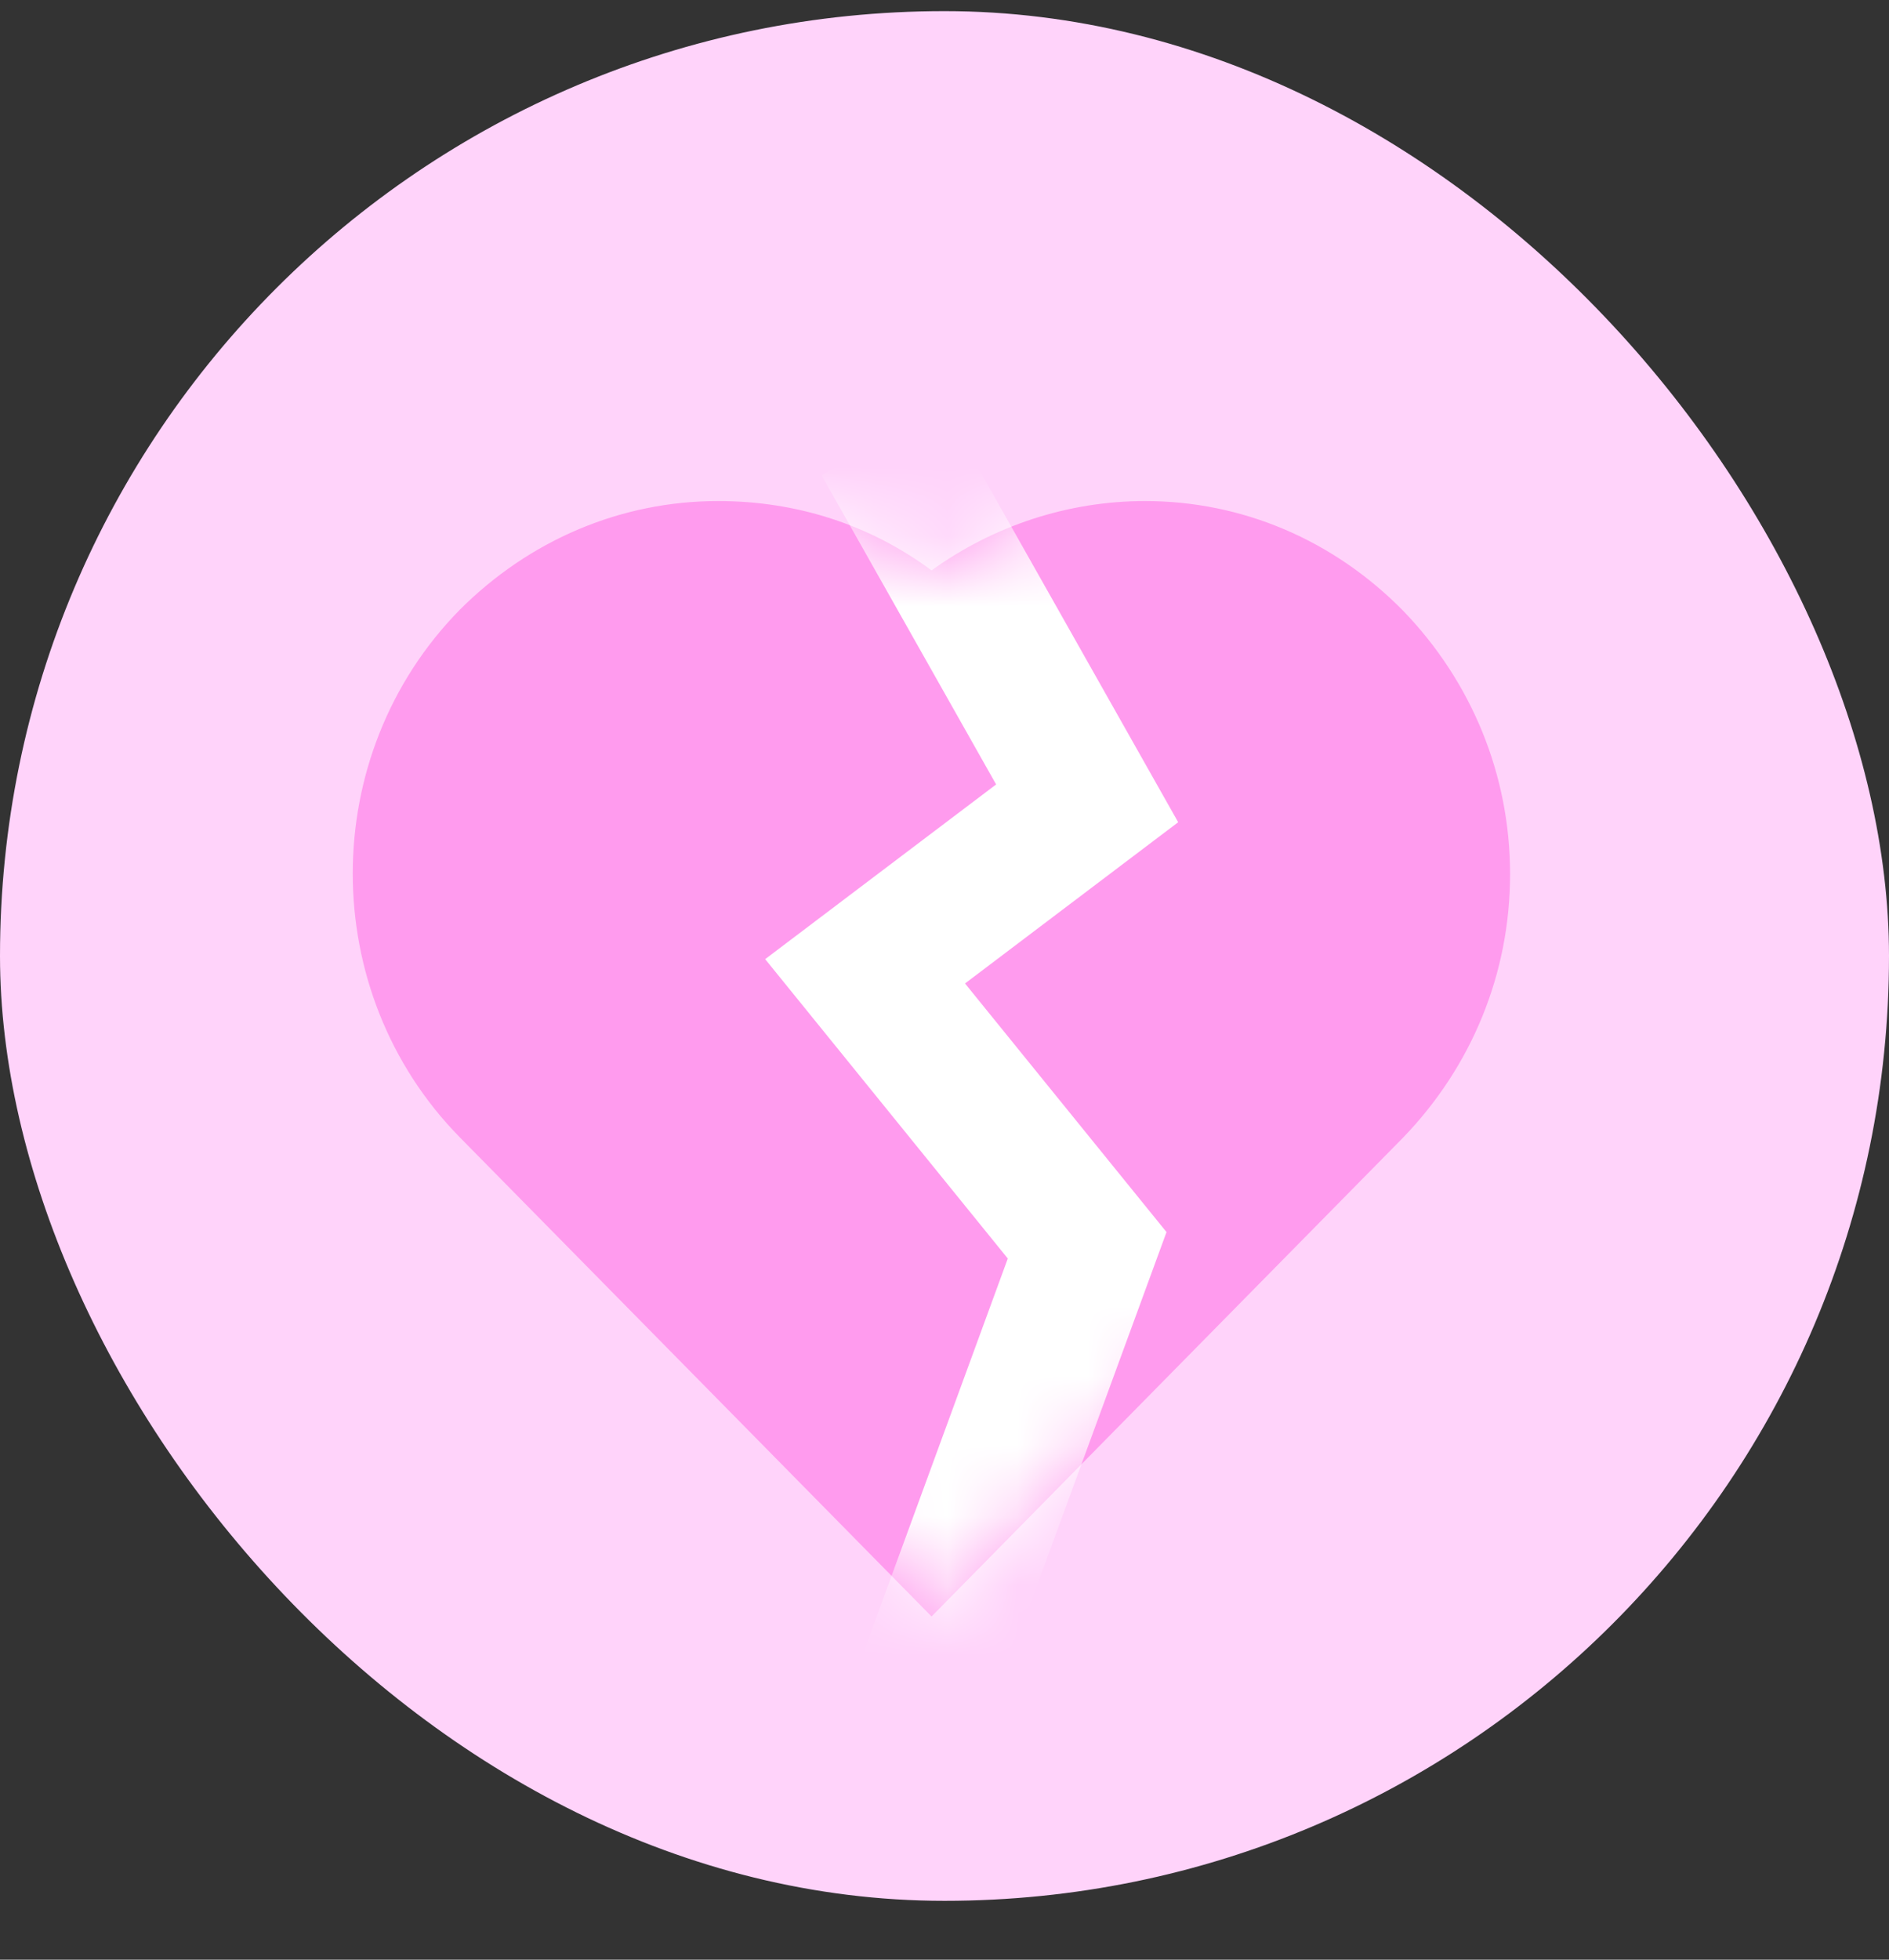
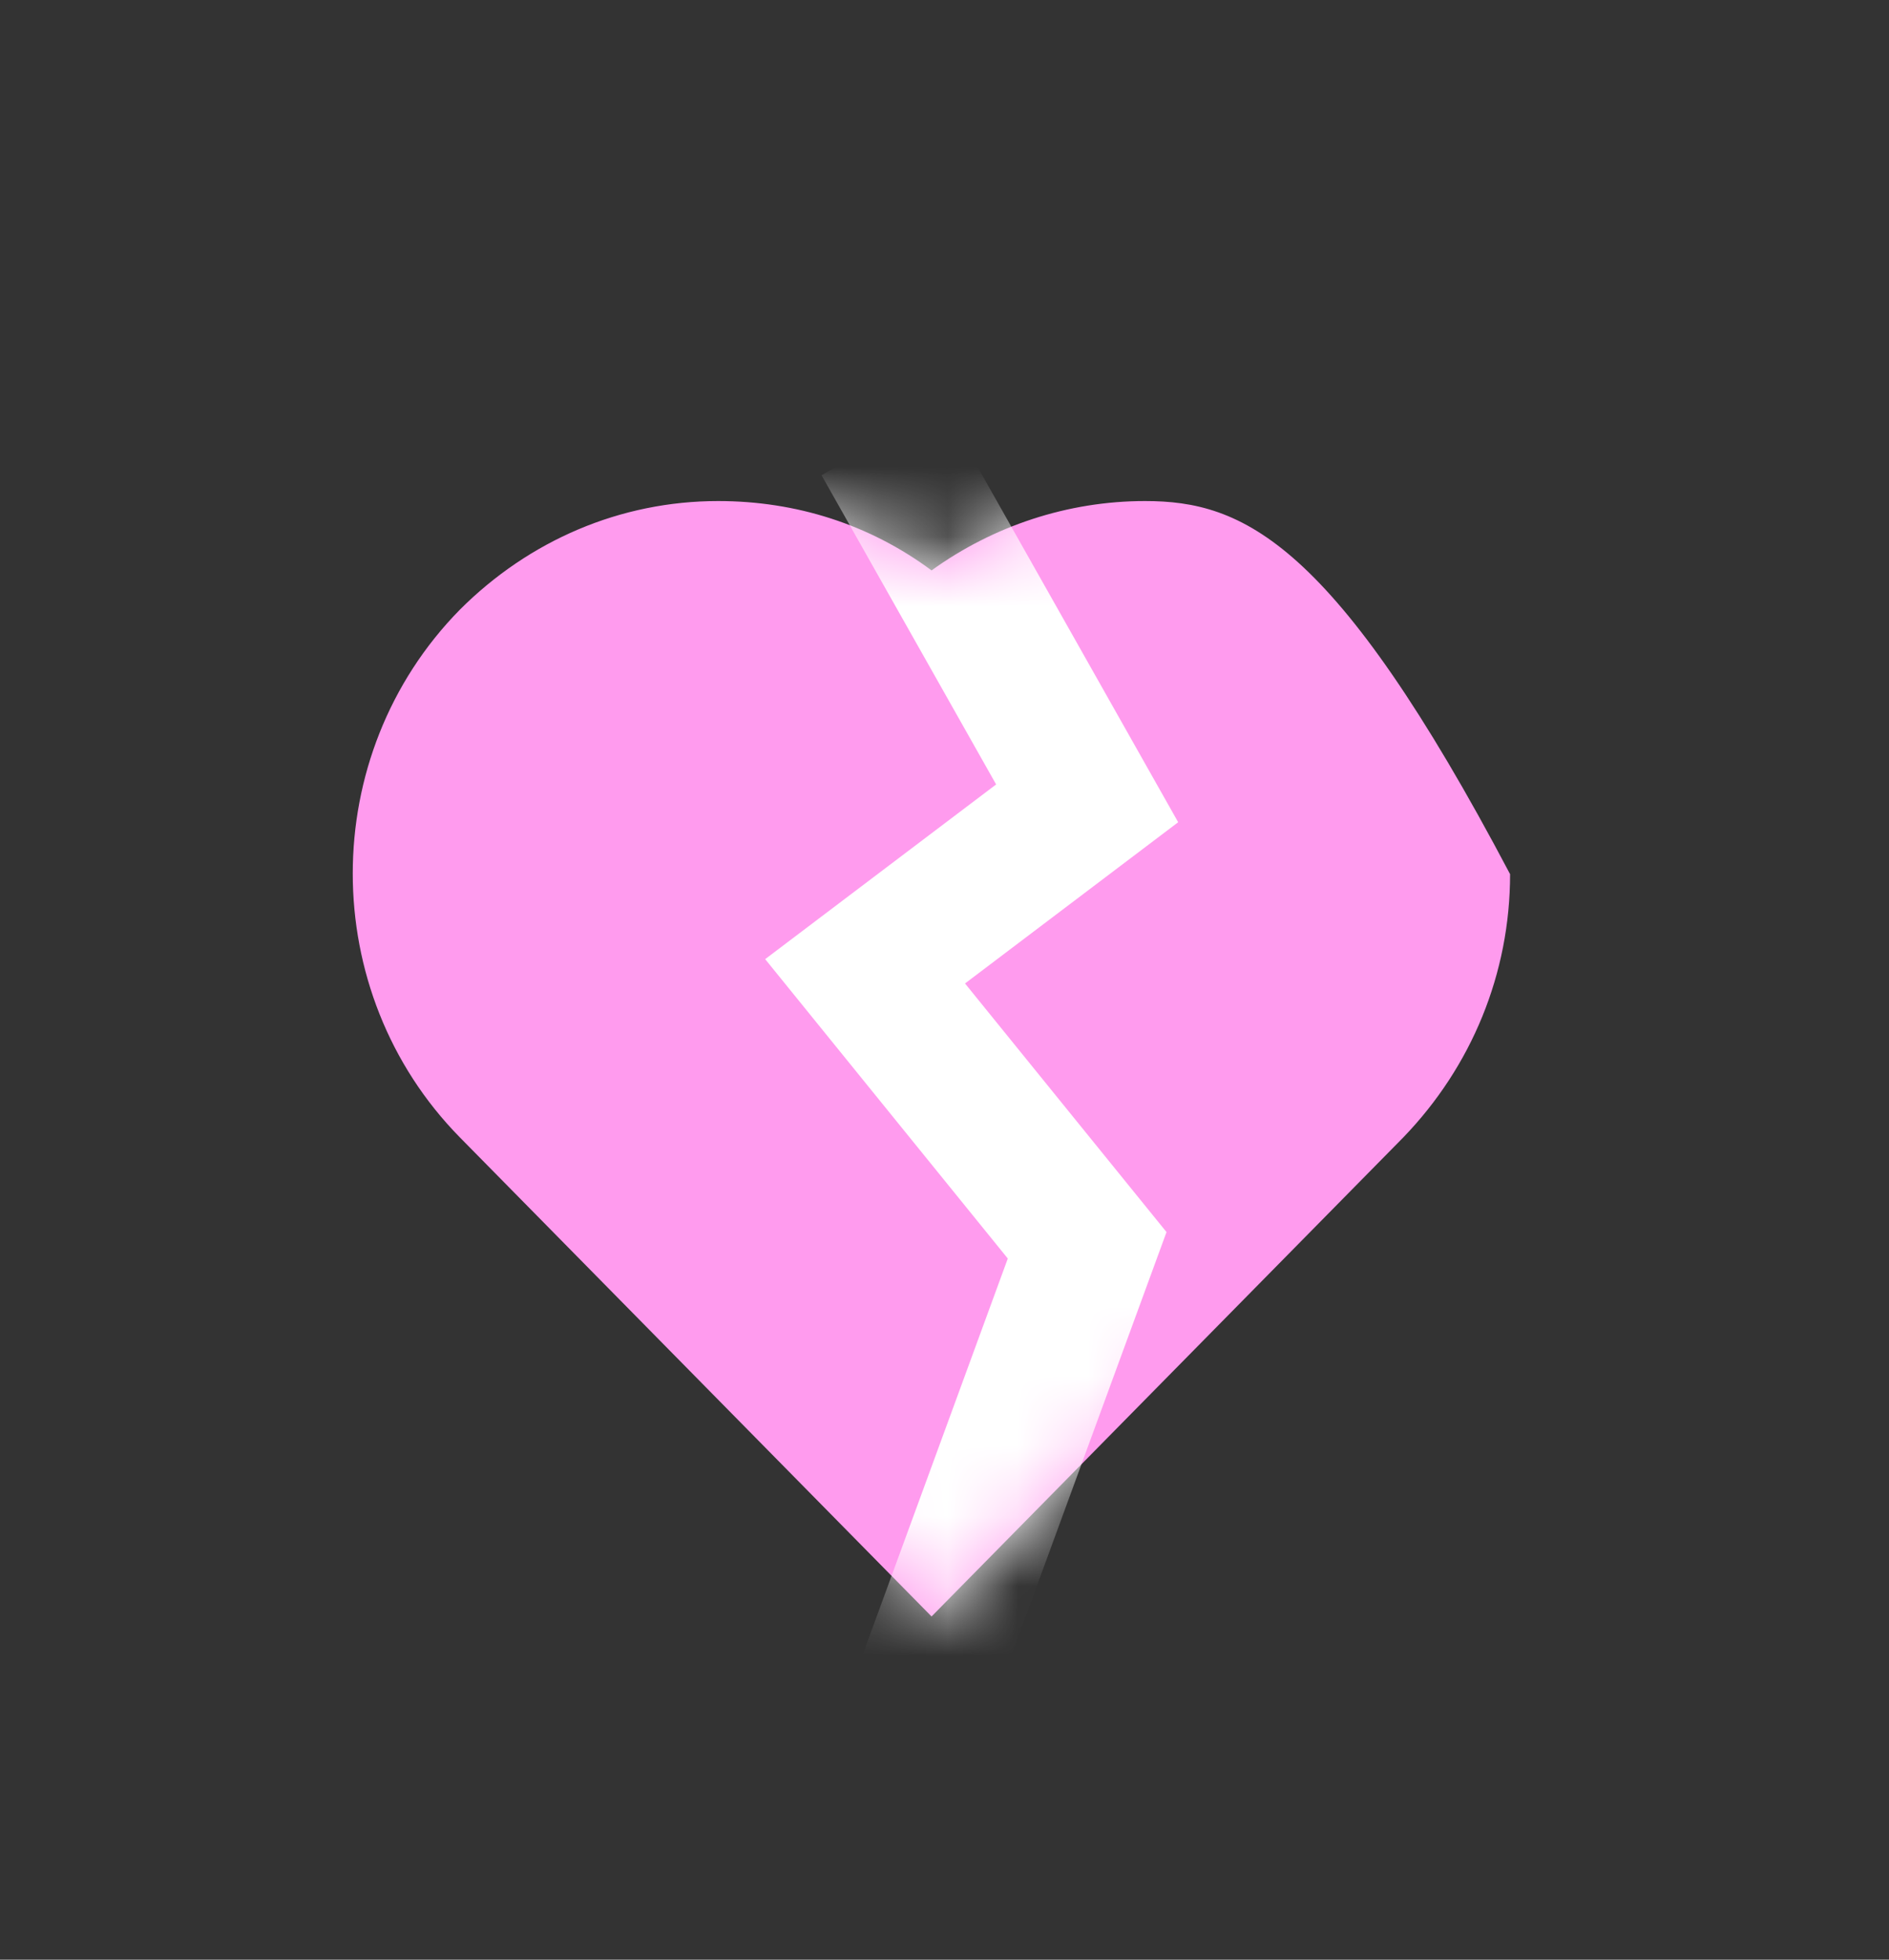
<svg xmlns="http://www.w3.org/2000/svg" xmlns:xlink="http://www.w3.org/1999/xlink" width="27px" height="28px" viewBox="0 0 27 28" version="1.1">
  <rect x="0" y="0" width="27" height="28" fill="#333333" stroke="none" />
  <title>Group 11 Copy</title>
  <defs>
-     <path d="M11.324,0 C10.221,0 9.155,0.355 8.273,0.991 C7.391,0.337 6.344,0 5.223,0 C3.827,0 2.522,0.561 1.53,1.553 C-0.51,3.629 -0.51,7.015 1.53,9.091 L8.273,15.937 L15.017,9.091 C15.991,8.081 16.542,6.753 16.542,5.331 C16.542,3.91 15.991,2.581 15.017,1.571 C14.025,0.561 12.72,0 11.324,0 Z" id="path-1" />
+     <path d="M11.324,0 C10.221,0 9.155,0.355 8.273,0.991 C7.391,0.337 6.344,0 5.223,0 C3.827,0 2.522,0.561 1.53,1.553 C-0.51,3.629 -0.51,7.015 1.53,9.091 L8.273,15.937 L15.017,9.091 C15.991,8.081 16.542,6.753 16.542,5.331 C14.025,0.561 12.72,0 11.324,0 Z" id="path-1" />
  </defs>
  <g id="Page-1" stroke="none" stroke-width="1" fill="none" fill-rule="evenodd">
    <g id="Artboard-Copy-8" transform="translate(-531, -652)">
      <g id="Group-14" transform="translate(240, 27)">
        <g id="Group-11-Copy" transform="translate(291, 625.159)">
-           <rect id="Rectangle-Copy-7" fill="#FFD3FA" x="0" y="0" width="27" height="27" rx="13.5" />
          <g id="Group-30" transform="translate(5, 7)">
            <g id="Path-44" transform="translate(0.042, 0)">
              <mask id="mask-2" fill="white">
                <use xlink:href="#path-1" />
              </mask>
              <use id="Mask" fill="#FF9BEE" xlink:href="#path-1" />
              <polyline stroke="#FFFFFF" stroke-width="2" mask="url(#mask-2)" points="7.571 -0.861 10.497 4.319 7.323 6.719 10.497 10.634 7.834 17.901" />
            </g>
          </g>
        </g>
      </g>
    </g>
  </g>
</svg>